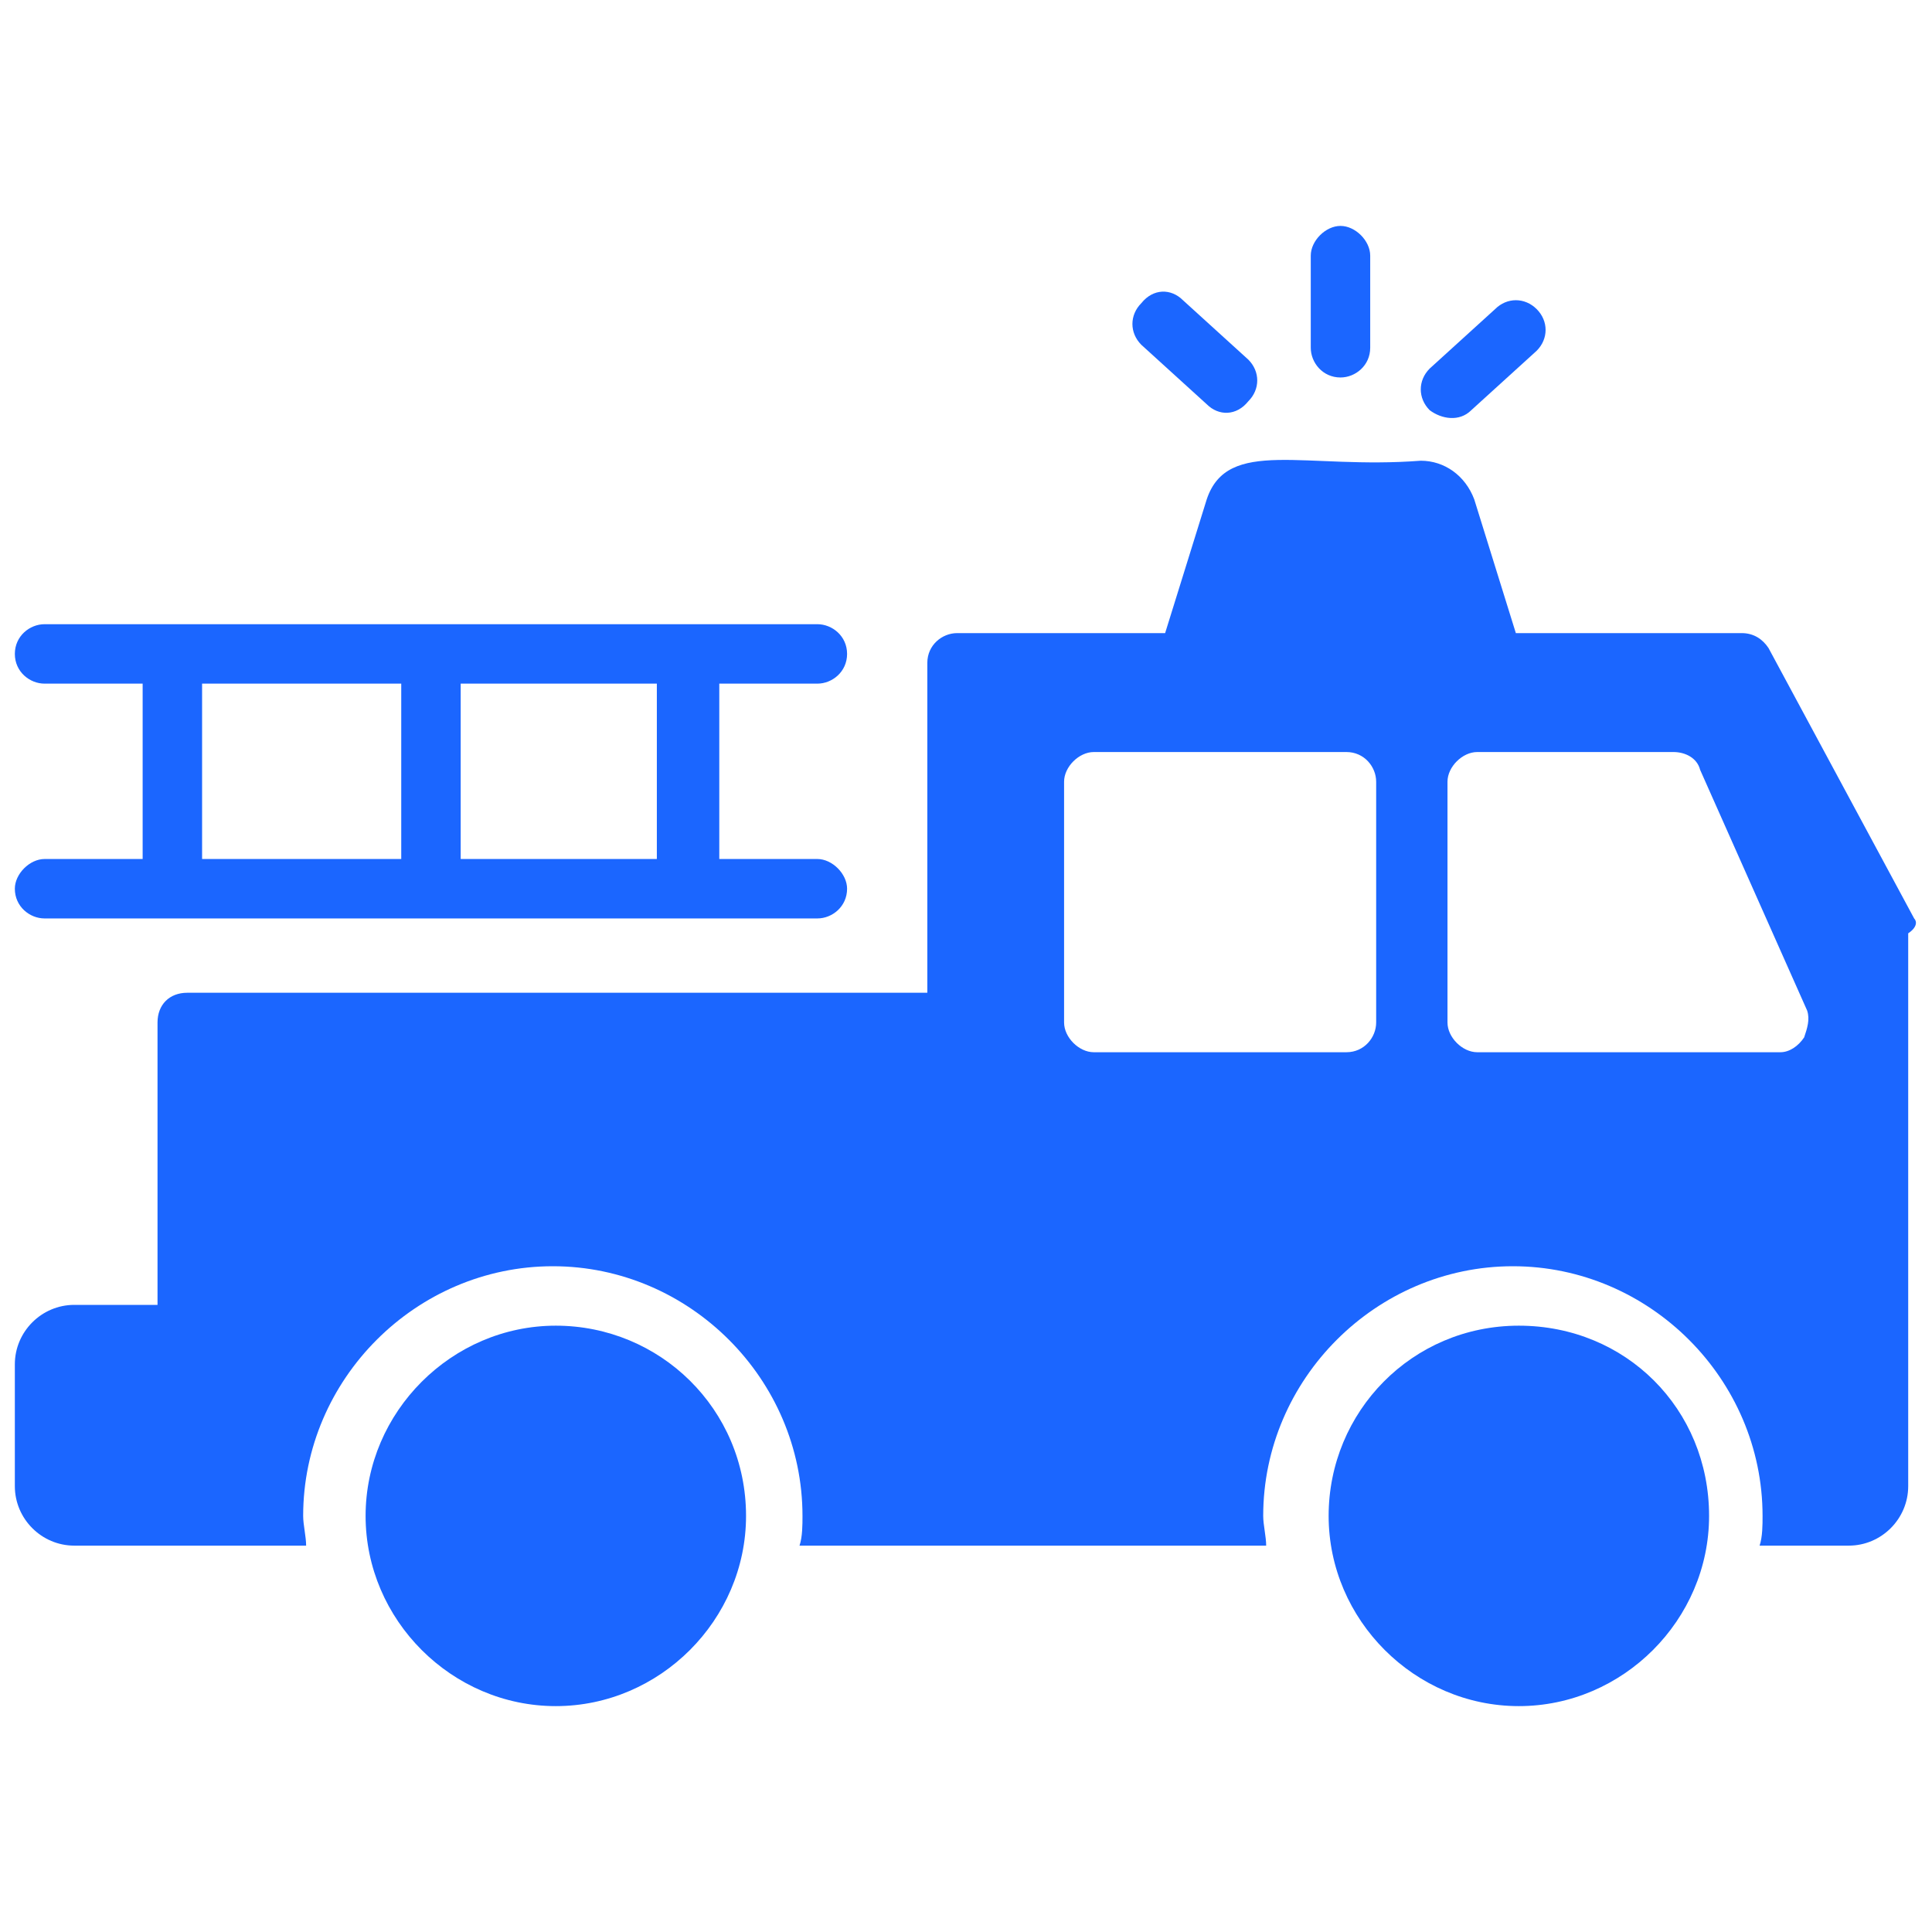
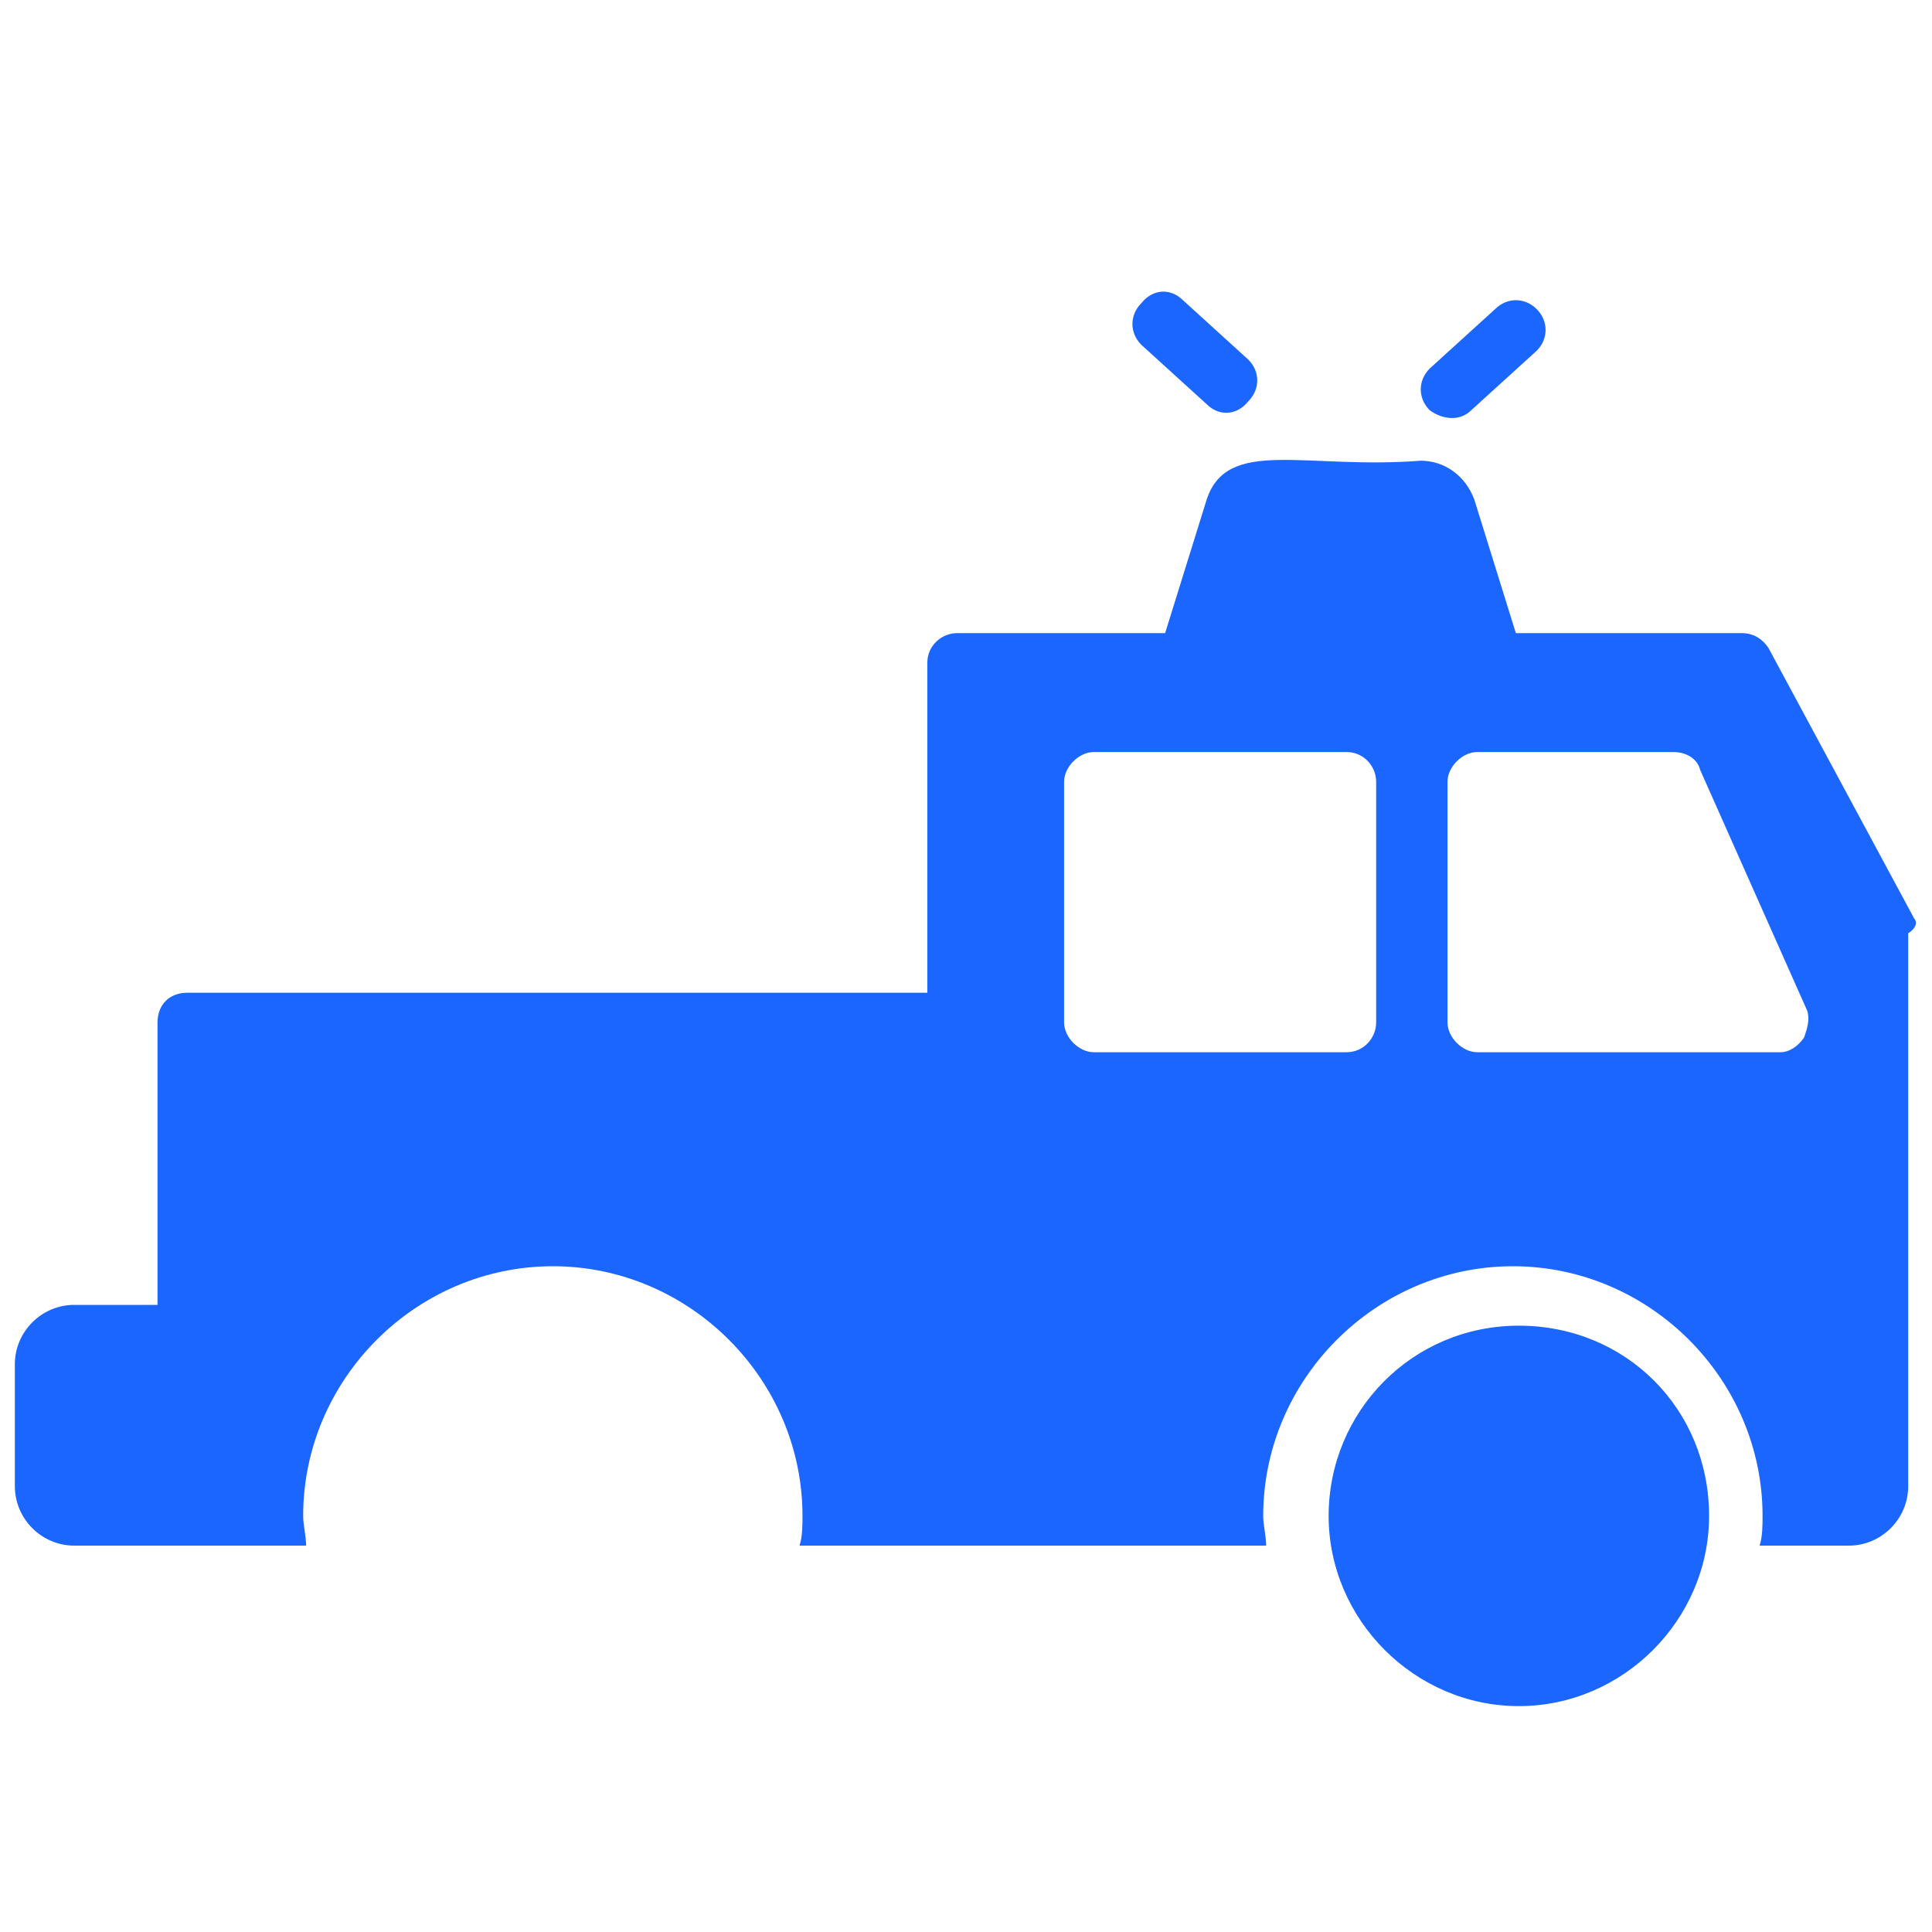
<svg xmlns="http://www.w3.org/2000/svg" width="60" height="60" viewBox="0 0 60 60" fill="none">
  <path d="M47.169 41.17C43.846 41.17 41.262 43.847 41.262 47.078C41.262 50.308 43.939 52.985 47.169 52.985C50.4 52.985 53.077 50.308 53.077 47.078C53.077 43.755 50.492 41.17 47.169 41.17Z" fill="#1B66FF" />
-   <path d="M17.261 41.17C14.03 41.17 11.354 43.847 11.354 47.078C11.354 50.308 14.03 52.985 17.261 52.985C20.492 52.985 23.169 50.308 23.169 47.078C23.169 43.755 20.492 41.17 17.261 41.17Z" fill="#1B66FF" />
-   <path d="M41.63 11.723C42.092 11.723 42.553 11.354 42.553 10.8V7.939C42.553 7.477 42.092 7.016 41.63 7.016C41.169 7.016 40.707 7.477 40.707 7.939V10.8C40.707 11.262 41.076 11.723 41.63 11.723Z" fill="#1B66FF" />
  <path d="M45.692 12.739L47.723 10.893C48.092 10.523 48.092 9.969 47.723 9.6C47.354 9.231 46.8 9.231 46.431 9.6L44.4 11.446C44.031 11.816 44.031 12.369 44.4 12.739C44.769 13.016 45.323 13.108 45.692 12.739Z" fill="#1B66FF" />
  <path d="M59.446 28.524L54.922 20.124C54.738 19.847 54.461 19.662 54.092 19.662H47.076L45.784 15.508C45.507 14.77 44.861 14.308 44.123 14.308C40.523 14.585 38.123 13.57 37.476 15.508L36.184 19.662H29.723C29.261 19.662 28.799 20.031 28.799 20.585V30.831H5.815C5.261 30.831 4.892 31.201 4.892 31.755V40.524H2.307C1.292 40.524 0.461 41.355 0.461 42.37V46.154C0.461 47.17 1.292 48.001 2.307 48.001H9.507C9.507 47.724 9.415 47.355 9.415 47.078C9.415 42.831 12.922 39.324 17.169 39.324C21.415 39.324 24.922 42.831 24.922 47.078C24.922 47.355 24.922 47.724 24.83 48.001H39.322C39.322 47.724 39.23 47.355 39.23 47.078C39.23 42.831 42.738 39.324 46.984 39.324C51.23 39.324 54.738 42.831 54.738 47.078C54.738 47.355 54.738 47.724 54.646 48.001H57.415C58.43 48.001 59.261 47.17 59.261 46.154V28.985C59.538 28.801 59.538 28.616 59.446 28.524ZM42.738 31.755C42.738 32.216 42.369 32.678 41.815 32.678H33.969C33.507 32.678 33.046 32.216 33.046 31.755V24.277C33.046 23.816 33.507 23.355 33.969 23.355H41.815C42.369 23.355 42.738 23.816 42.738 24.277V31.755ZM56.03 32.216C55.846 32.493 55.569 32.678 55.292 32.678H45.876C45.415 32.678 44.953 32.216 44.953 31.755V24.277C44.953 23.816 45.415 23.355 45.876 23.355H51.969C52.338 23.355 52.707 23.539 52.799 23.908L56.123 31.385C56.215 31.662 56.123 31.939 56.03 32.216Z" fill="#1B66FF" />
  <path d="M37.476 12.554C37.845 12.923 38.399 12.923 38.768 12.461C39.137 12.092 39.137 11.538 38.768 11.169L36.737 9.323C36.368 8.954 35.814 8.954 35.445 9.415C35.076 9.785 35.076 10.338 35.445 10.708L37.476 12.554Z" fill="#1B66FF" />
-   <path d="M1.384 26.677C0.922 26.677 0.461 27.139 0.461 27.6C0.461 28.154 0.922 28.523 1.384 28.523H25.384C25.846 28.523 26.307 28.154 26.307 27.6C26.307 27.139 25.846 26.677 25.384 26.677H22.338V21.231H25.384C25.846 21.231 26.307 20.862 26.307 20.308C26.307 19.754 25.846 19.385 25.384 19.385H1.384C0.922 19.385 0.461 19.754 0.461 20.308C0.461 20.862 0.922 21.231 1.384 21.231H4.43V26.677H1.384ZM14.307 21.231H20.399V26.677H14.307V21.231ZM6.276 21.231H12.461V26.677H6.276V21.231Z" fill="#1B66FF" />
</svg>